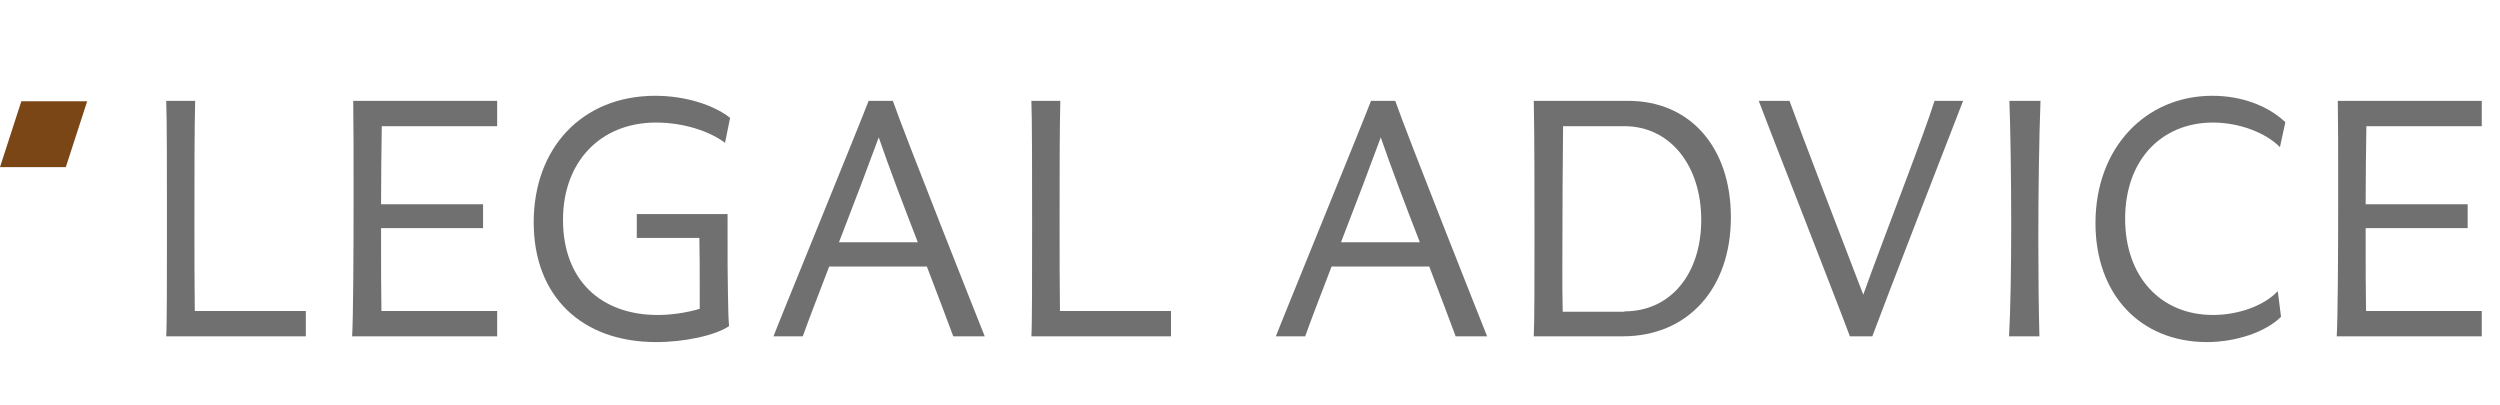
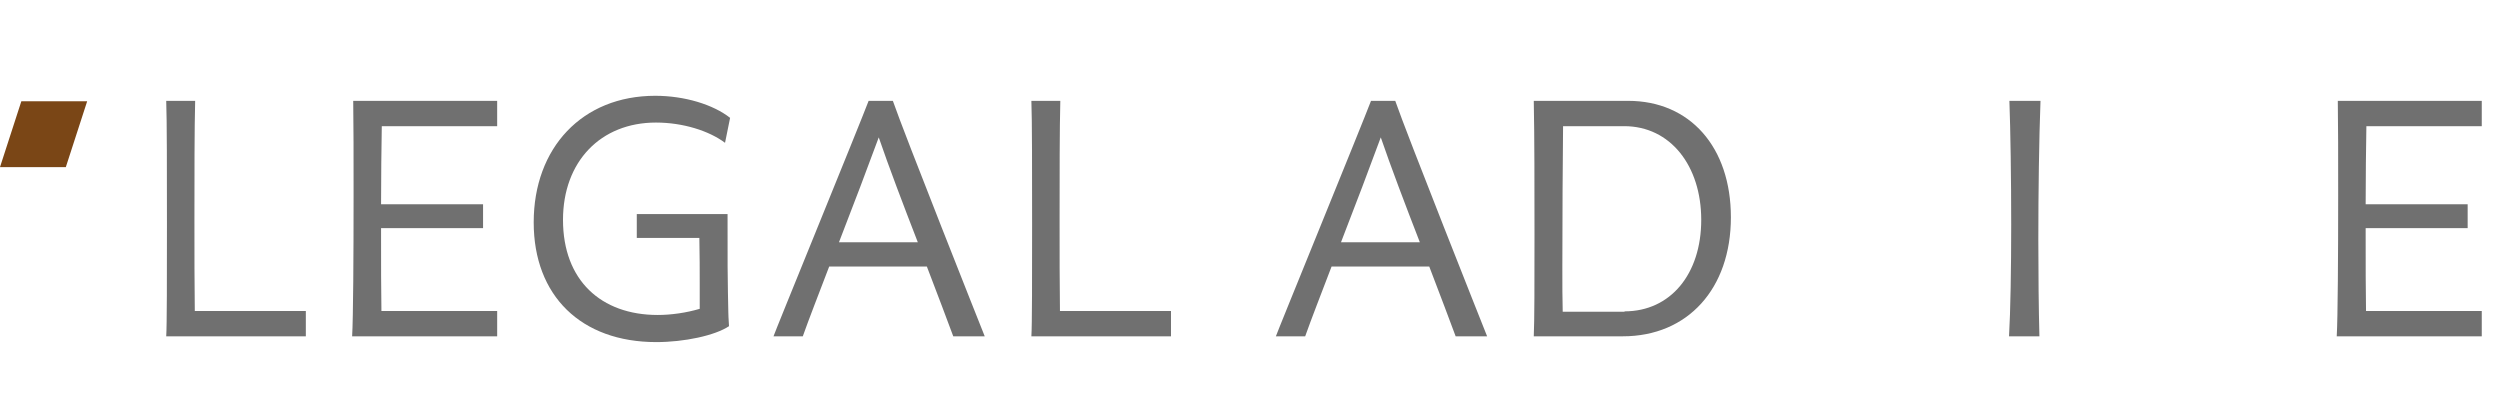
<svg xmlns="http://www.w3.org/2000/svg" version="1.1" id="Ebene_1" x="0px" y="0px" viewBox="0 0 691.2 112" style="enable-background:new 0 0 691.2 112;" xml:space="preserve">
  <style type="text/css">.st0{enable-background:new ;}	.st1{fill:#707070;}	.st2{fill:#7A4616;}</style>
  <g id="Gruppe_167" transform="translate(-81.343 -131.317)">
    <g class="st0">
      <path class="st1" d="M165.9,217.3v7h-38.6c0.2-3,0.2-16.6,0.2-30.9s0-29-0.2-34.2h8c-0.2,7.7-0.2,20.5-0.2,32.7 c0,9.1,0,18.8,0.1,25.4H165.9z" />
      <path class="st1" d="M218.8,166.2h-31.9c-0.1,6.2-0.2,13.9-0.2,21.6h28.2v6.6h-28.2v2c0,7.9,0,15.4,0.1,20.9h32v7h-40.1 c0.3-5,0.4-22.6,0.4-39c0-10.3,0-20.2-0.1-26.1h39.8V166.2z" />
      <path class="st1" d="M282.5,190.6c0,14.6,0,16.6,0.1,21.5c0.2,7.2,0,4.5,0.3,9.4c-3.9,2.6-12.4,4.4-20.1,4.4 c-20.8,0-33.9-12.8-33.9-33.1c0-20.6,13.4-35,33.6-35c8.1,0,16,2.4,20.7,6.1l-1.4,6.9c-4.4-3.3-11.6-5.6-19.1-5.6 c-15.3,0-25.7,10.8-25.7,26.9c0,16.7,10.5,26.3,26.2,26.3c3.7,0,7.9-0.6,11.6-1.7v-7.1c0-3.1,0-7.8-0.1-12.5h-17.3v-6.6H282.5z" />
      <path class="st1" d="M344.9,224.3c-1.6-4.4-4.3-11.4-7.3-19.3h-27c-2.9,7.6-5.6,14.5-7.3,19.3h-8.1c0-0.3,24-59,26.3-65.1h6.7 c3.1,9,24,61.6,25.4,65.1H344.9z M335.1,198.3c-4-10.3-8.1-21.1-10.8-29c-2.9,7.9-7,18.7-11,29H335.1z" />
      <path class="st1" d="M405.1,217.3v7h-38.6c0.2-3,0.2-16.6,0.2-30.9s0-29-0.2-34.2h8c-0.2,7.7-0.2,20.5-0.2,32.7 c0,9.1,0,18.8,0.1,25.4H405.1z" />
      <path class="st1" d="M483.8,224.3c-1.6-4.4-4.3-11.4-7.3-19.3h-27c-2.9,7.6-5.6,14.5-7.3,19.3h-8.1c0-0.3,24-59,26.3-65.1h6.7 c3.1,9,24,61.6,25.4,65.1H483.8z M473.9,198.3c-4-10.3-8.1-21.1-10.8-29c-2.9,7.9-7,18.7-11,29H473.9z" />
      <path class="st1" d="M559.9,191.4c0,19.7-11.9,32.9-29.9,32.9h-24.6c0.2-4.1,0.2-15.3,0.2-28.2c0-12.7,0-27.1-0.2-36.9h26.1 C548.6,159.2,559.9,172,559.9,191.4z M530.5,217.4c12.7,0,21.2-10.3,21.2-25.3c0-14.9-8.5-25.9-21.3-25.9h-16.9 c-0.1,9.2-0.2,25.9-0.2,39.1c0,4.7,0,8.9,0.1,12.2H530.5z" />
-       <path class="st1" d="M624.1,159.2c-2,5.1-22.9,59-25.1,65.1h-6.2c-3.2-8.7-25.2-64.8-25.2-65.1h8.5c3.8,10.5,14,36.9,20.4,53.6 c5.6-15.7,16.9-44.5,19.7-53.6H624.1z" />
      <path class="st1" d="M636.8,224.3c0.4-6.9,0.6-18.7,0.6-30.8c0-12.9-0.2-26.2-0.5-34.3h8.6c-0.4,10.8-0.6,24.9-0.6,38.4 c0,9.7,0.1,19.1,0.3,26.7H636.8z" />
-       <path class="st1" d="M660.7,193c0-20.9,13.9-35.2,32.3-35.2c7.9,0,15.2,2.6,20.2,7.3l-1.5,6.9c-3.9-4-11.3-6.8-18.5-6.8 c-14.2,0-24.3,10.3-24.3,26.6c0,16,9.8,26.6,24.3,26.6c6.9,0,14.1-2.5,17.9-6.6l0.9,7.1c-4.3,4.3-12.6,7-20.6,7 C673,225.8,660.7,212.7,660.7,193z" />
      <path class="st1" d="M767.5,166.2h-31.9c-0.1,6.2-0.2,13.9-0.2,21.6h28.2v6.6h-28.2v2c0,7.9,0,15.4,0.1,20.9h32v7h-40.1 c0.3-5,0.4-22.6,0.4-39c0-10.3,0-20.2-0.1-26.1h39.8V166.2z" />
    </g>
    <g id="Gruppe_45" transform="translate(81.343 159.317)">
      <g id="Pfad_11">
        <path class="st2" d="M5.9,0L0,18.2h18.2L24.1,0H5.9z" />
      </g>
    </g>
  </g>
</svg>